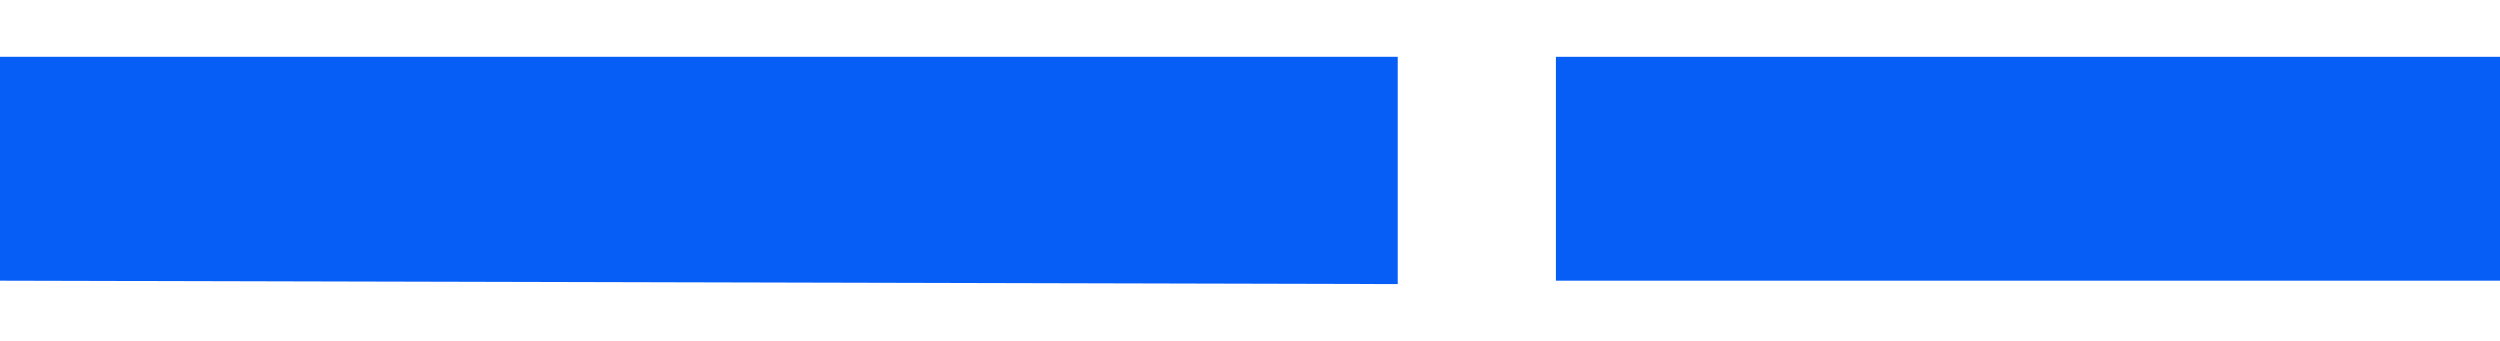
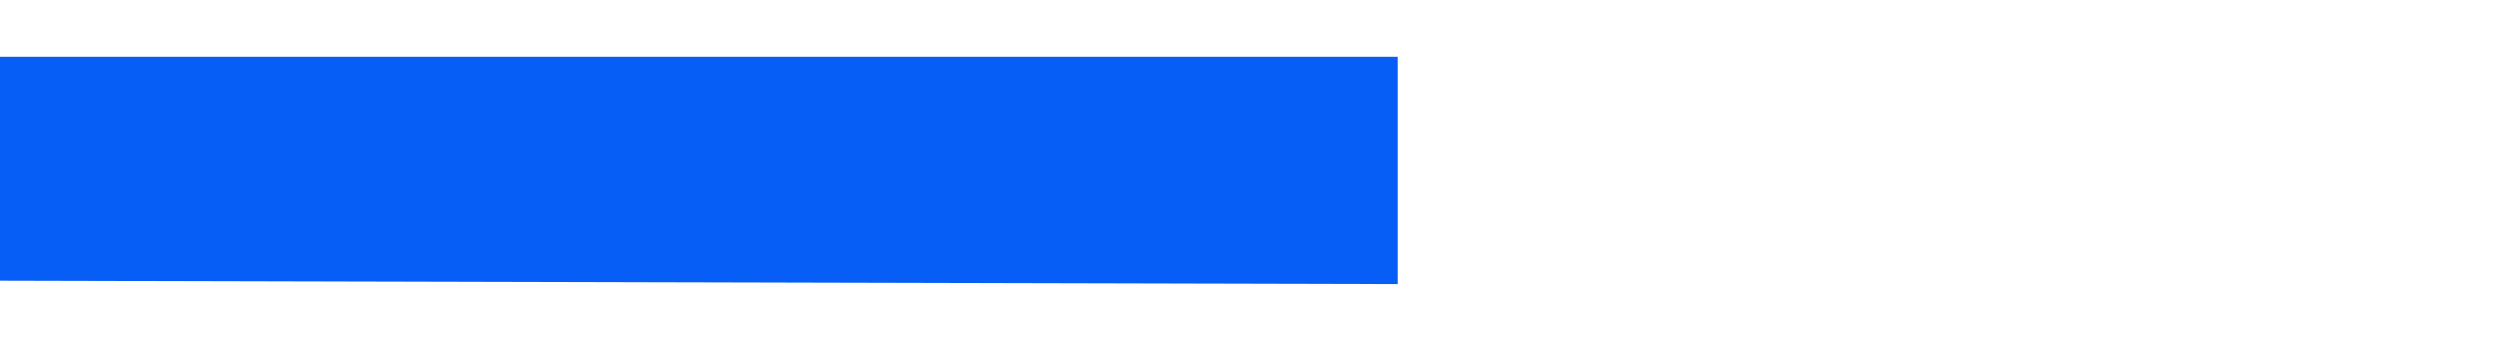
<svg xmlns="http://www.w3.org/2000/svg" width="22" height="3" viewBox="0 0 22 3" fill="none">
-   <path d="M13.692 0.5V2.47H22V0.5H13.692Z" fill="#075EF7" />
  <path d="M0 0.5V2.47L12.3 2.5V0.5H0Z" fill="#075EF7" />
</svg>